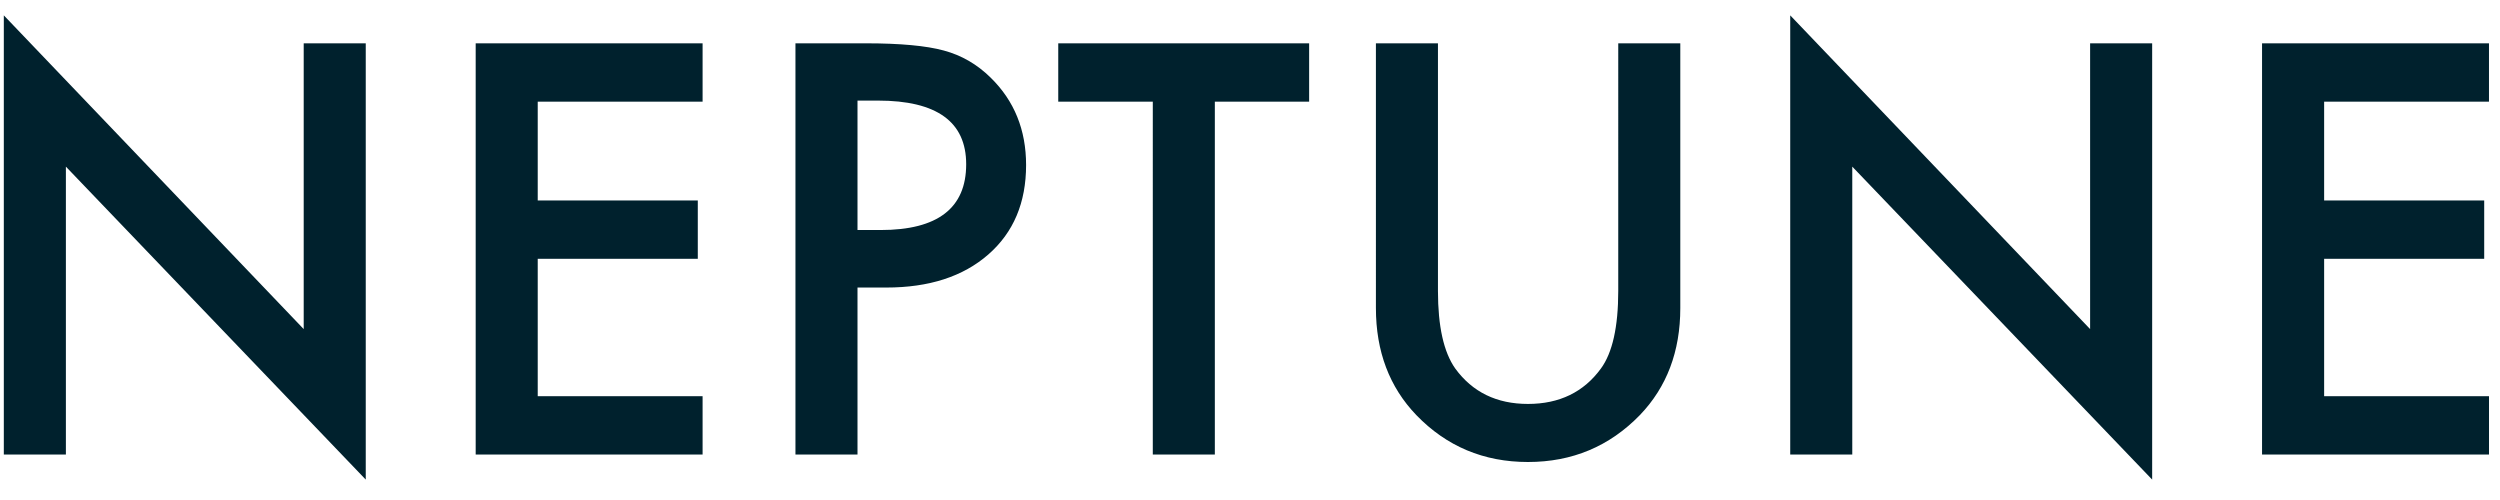
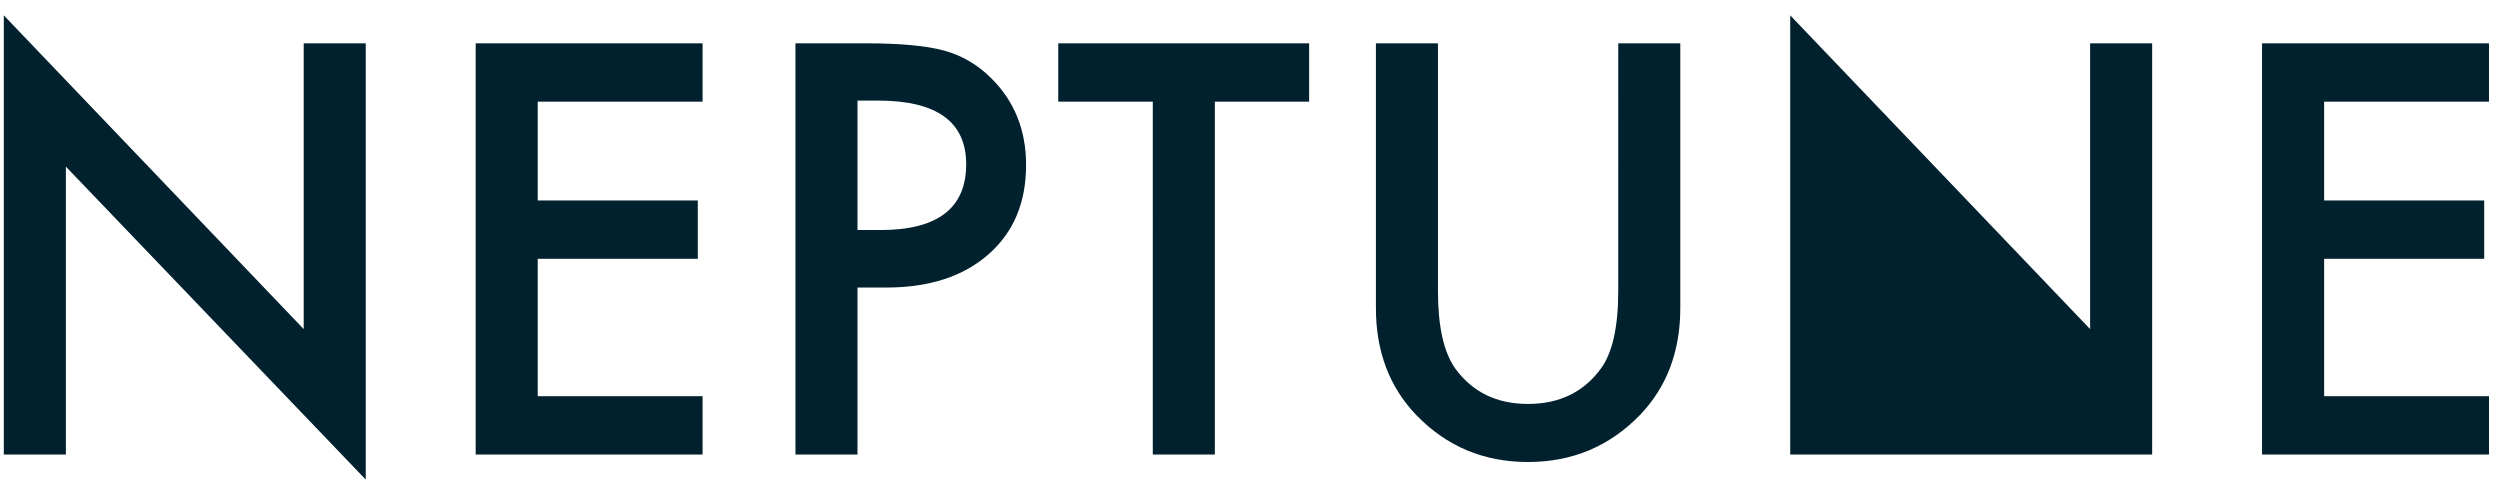
<svg xmlns="http://www.w3.org/2000/svg" width="110" height="22" viewBox="0 0 110 22">
  <title>NEPTUNE</title>
-   <path d="M.168 20V.676L13.363 14.48V1.906h2.73v19.196L2.899 7.332V20H.168zM30.914 4.473H23.66V8.82h7.043v2.567H23.66v6.047h7.254V20H20.93V1.906h9.984v2.567zm6.816 8.18V20H35V1.906h3.094c1.515 0 2.66.106 3.433.317.782.21 1.47.609 2.063 1.195 1.039 1.016 1.558 2.297 1.558 3.844 0 1.656-.554 2.968-1.664 3.937-1.109.969-2.605 1.453-4.488 1.453H37.73zm0-2.532h1.02c2.508 0 3.762-.965 3.762-2.894 0-1.868-1.293-2.801-3.88-2.801h-.902v5.695zm15.723-5.648V20h-2.73V4.473h-4.16V1.906h11.039v2.567h-4.149zm9.817-2.567v10.899c0 1.554.253 2.691.761 3.41.758 1.039 1.824 1.558 3.2 1.558 1.382 0 2.453-.52 3.21-1.558.508-.695.762-1.832.762-3.41V1.906h2.73v11.649c0 1.906-.593 3.476-1.78 4.71-1.337 1.376-2.977 2.063-4.923 2.063-1.945 0-3.582-.687-4.91-2.062-1.187-1.235-1.78-2.805-1.78-4.711V1.906h2.73zM78.77 20V.676L91.965 14.48V1.906h2.73v19.196L81.5 7.332V20h-2.73zm30.746-15.527h-7.254V8.82h7.043v2.567h-7.043v6.047h7.254V20H99.53V1.906h9.985v2.567z" fill="#00212D" fill-rule="evenodd" />
+   <path d="M.168 20V.676L13.363 14.48V1.906h2.73v19.196L2.899 7.332V20H.168zM30.914 4.473H23.66V8.82h7.043v2.567H23.66v6.047h7.254V20H20.93V1.906h9.984v2.567zm6.816 8.18V20H35V1.906h3.094c1.515 0 2.66.106 3.433.317.782.21 1.47.609 2.063 1.195 1.039 1.016 1.558 2.297 1.558 3.844 0 1.656-.554 2.968-1.664 3.937-1.109.969-2.605 1.453-4.488 1.453H37.73zm0-2.532h1.02c2.508 0 3.762-.965 3.762-2.894 0-1.868-1.293-2.801-3.88-2.801h-.902v5.695zm15.723-5.648V20h-2.73V4.473h-4.16V1.906h11.039v2.567h-4.149zm9.817-2.567v10.899c0 1.554.253 2.691.761 3.41.758 1.039 1.824 1.558 3.2 1.558 1.382 0 2.453-.52 3.21-1.558.508-.695.762-1.832.762-3.41V1.906h2.73v11.649c0 1.906-.593 3.476-1.78 4.71-1.337 1.376-2.977 2.063-4.923 2.063-1.945 0-3.582-.687-4.91-2.062-1.187-1.235-1.78-2.805-1.78-4.711V1.906h2.73zM78.77 20V.676L91.965 14.48V1.906h2.73v19.196V20h-2.73zm30.746-15.527h-7.254V8.82h7.043v2.567h-7.043v6.047h7.254V20H99.53V1.906h9.985v2.567z" fill="#00212D" fill-rule="evenodd" />
</svg>